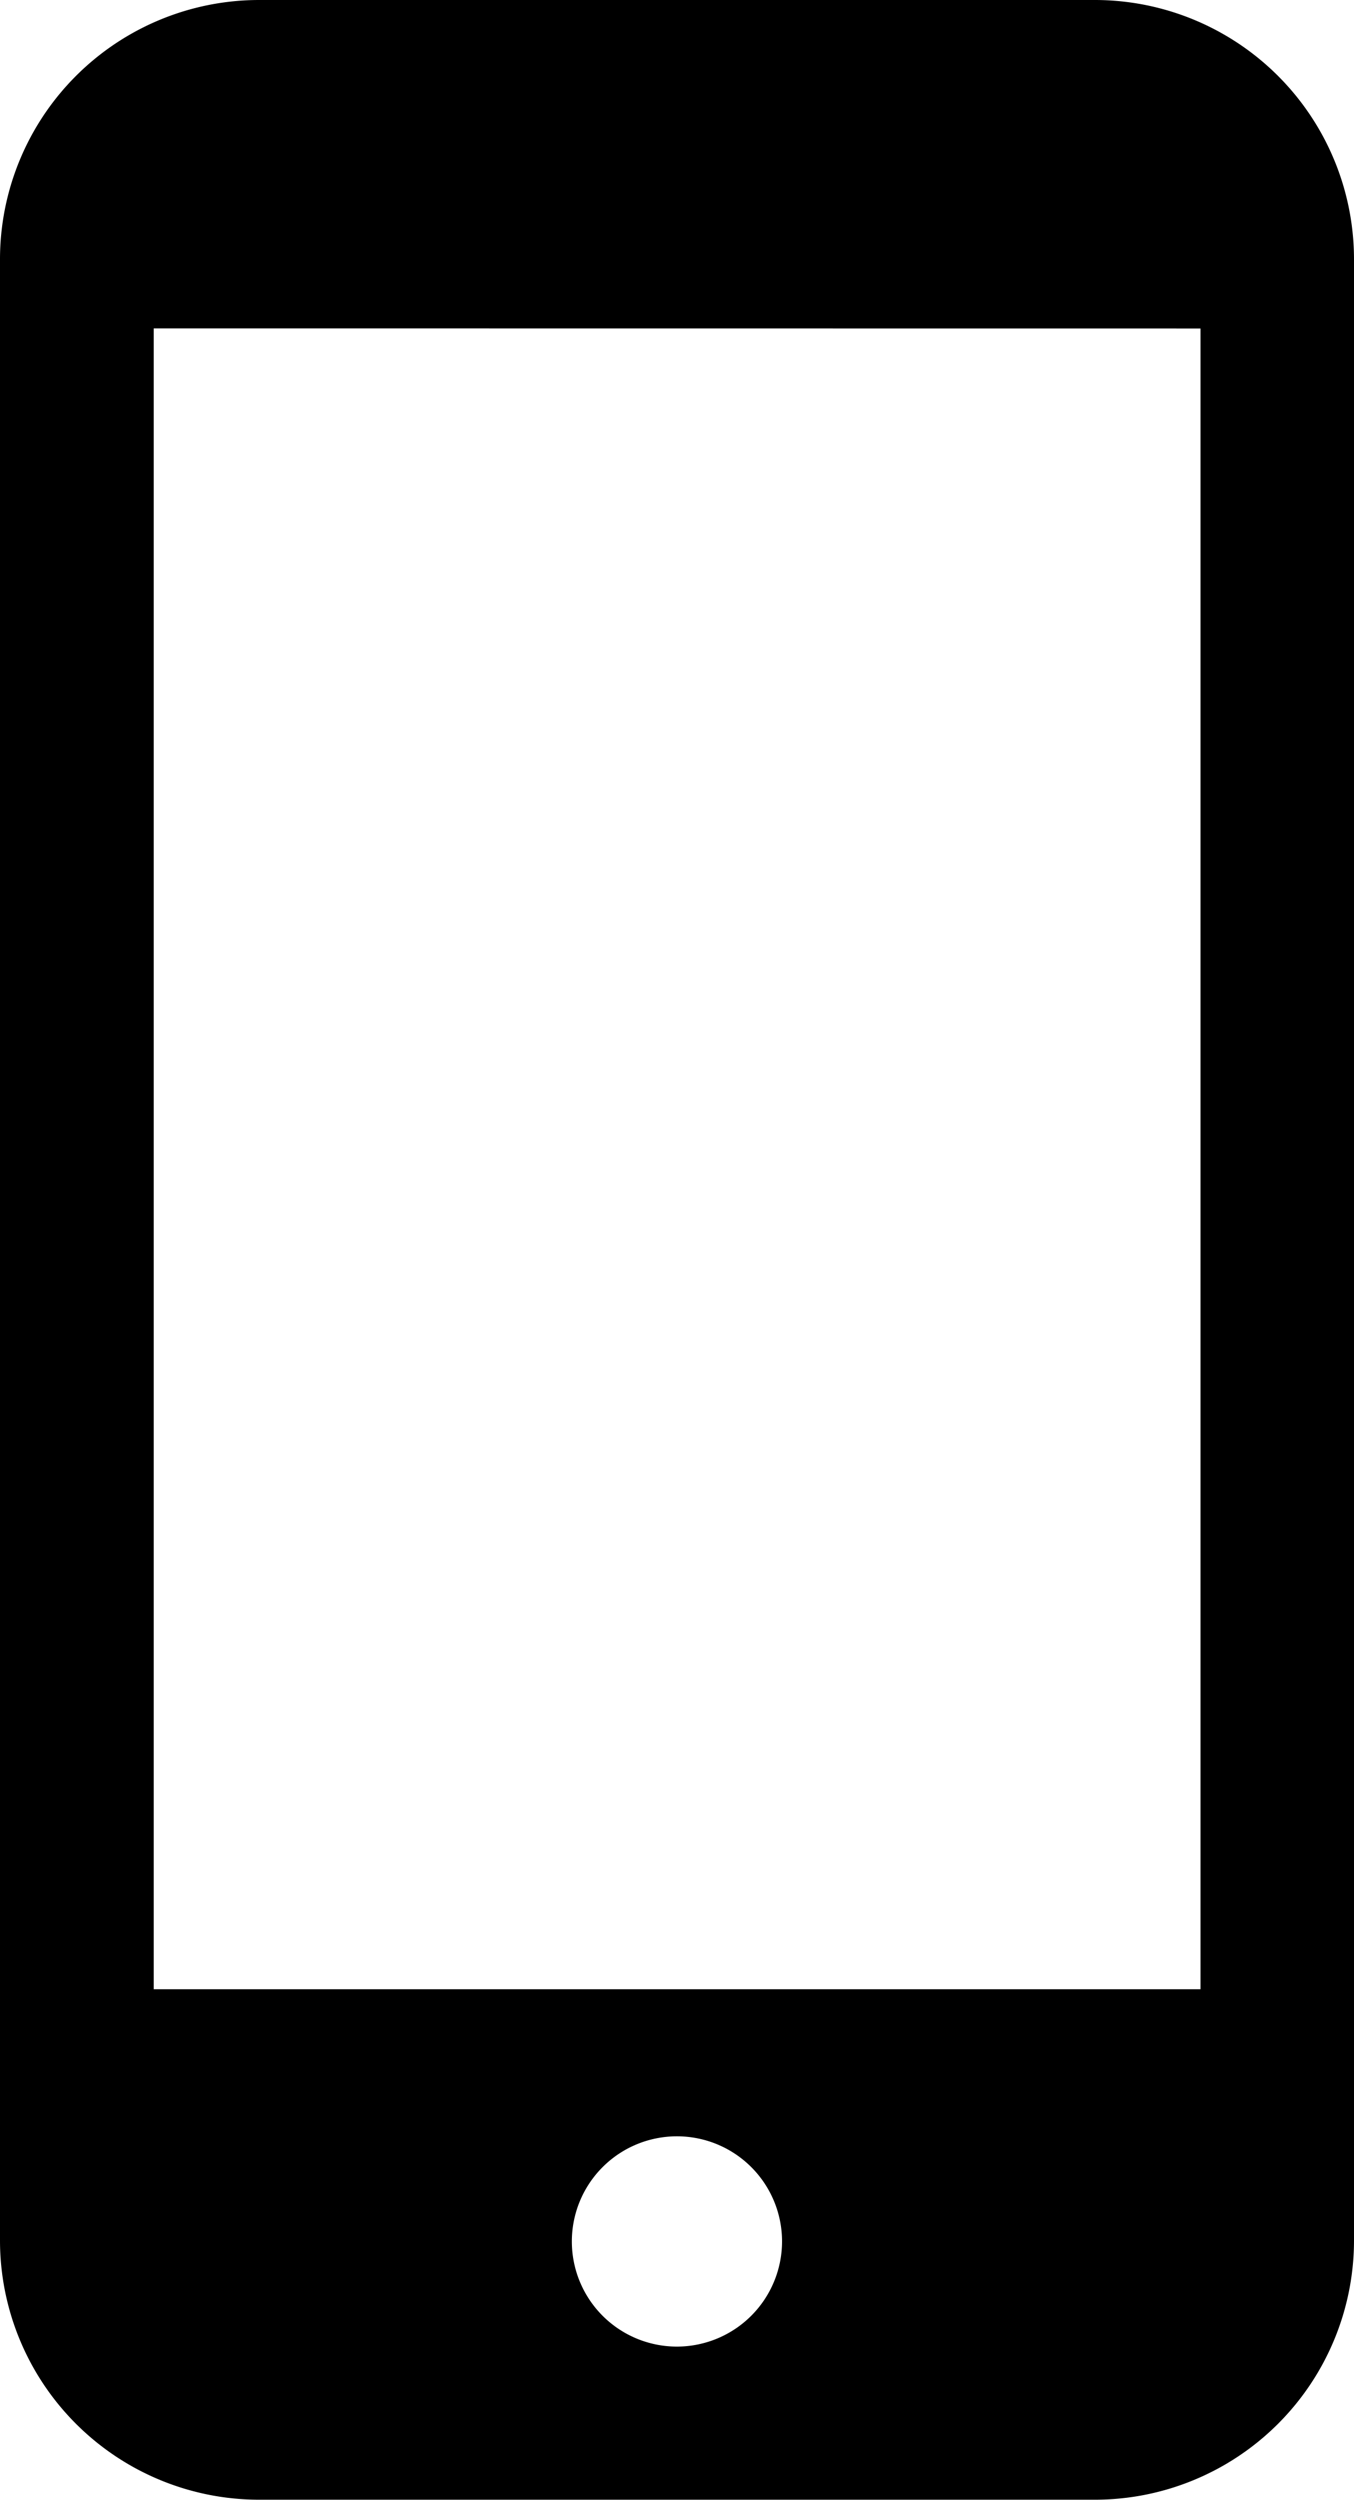
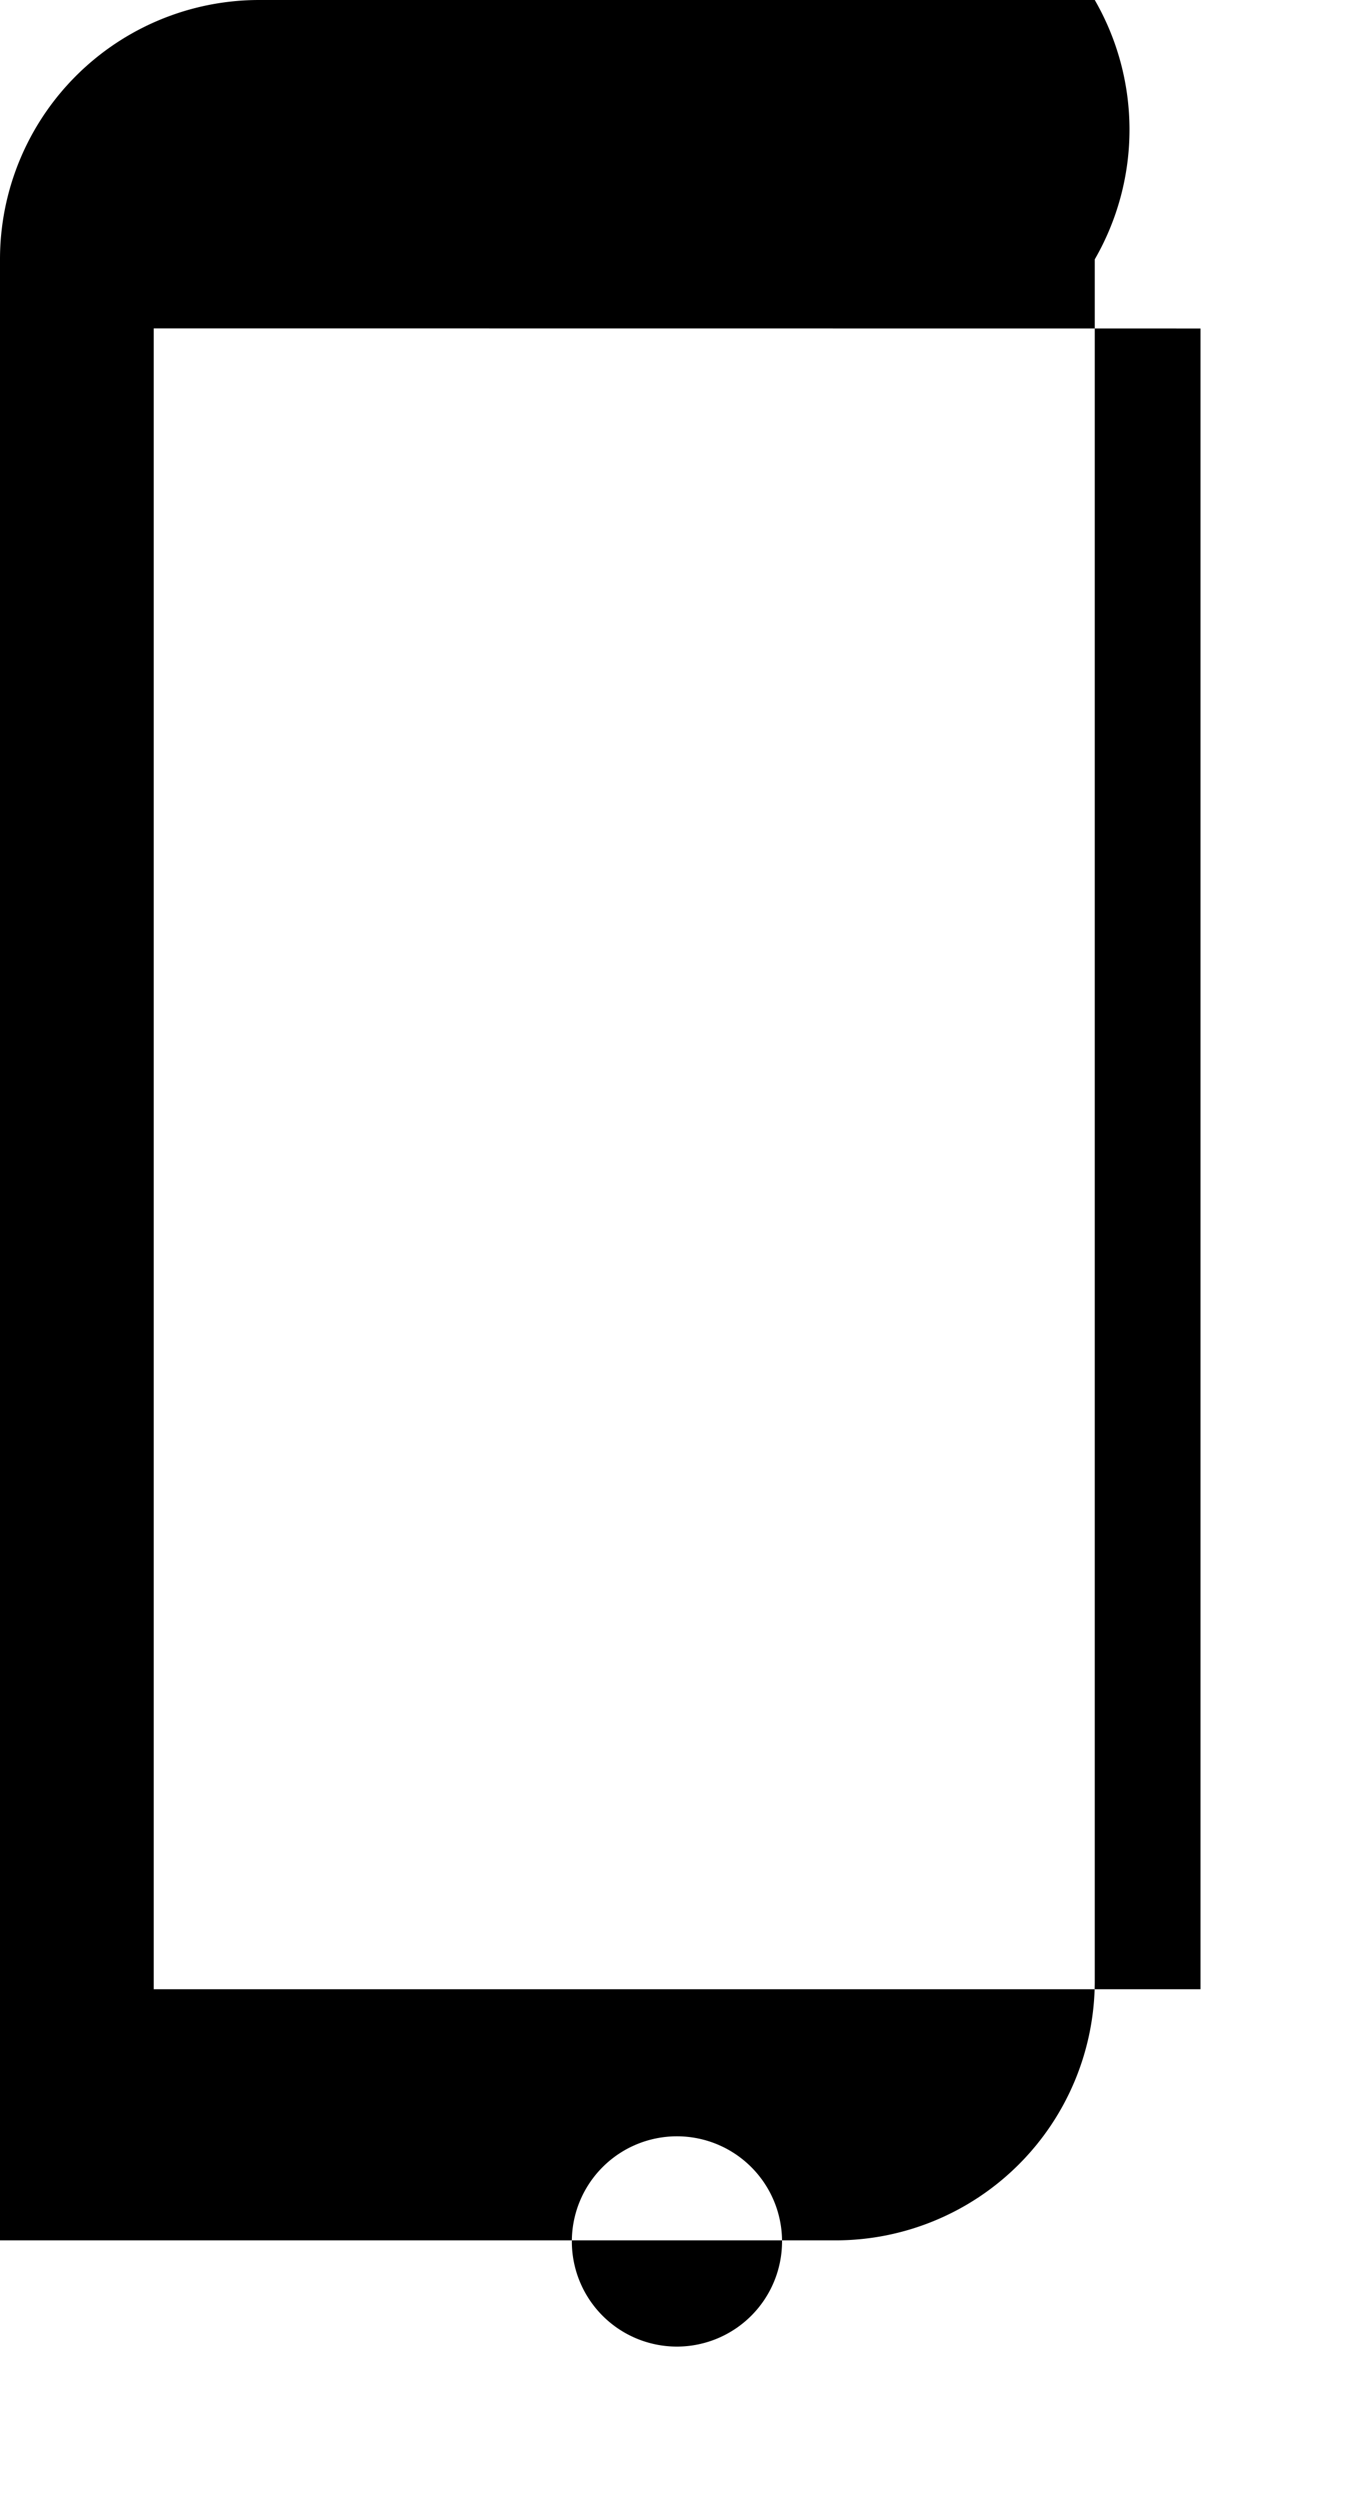
<svg xmlns="http://www.w3.org/2000/svg" id="welfare13" width="12.535" height="23.133" viewBox="0 0 12.535 23.133">
-   <path id="パス_4279" data-name="パス 4279" d="M127.412,0h-7.735a2.4,2.4,0,0,0-2.4,2.4V20.732a2.4,2.4,0,0,0,2.4,2.4h7.735a2.4,2.4,0,0,0,2.4-2.4V2.4A2.4,2.4,0,0,0,127.412,0Zm-3.868,21.715a.973.973,0,1,1,.973-.973A.974.974,0,0,1,123.545,21.715Zm4.847-18.675V18.408H118.7V3.039Z" transform="translate(-117.277)" />
+   <path id="パス_4279" data-name="パス 4279" d="M127.412,0h-7.735a2.4,2.4,0,0,0-2.4,2.4V20.732h7.735a2.4,2.4,0,0,0,2.4-2.4V2.4A2.4,2.4,0,0,0,127.412,0Zm-3.868,21.715a.973.973,0,1,1,.973-.973A.974.974,0,0,1,123.545,21.715Zm4.847-18.675V18.408H118.7V3.039Z" transform="translate(-117.277)" />
</svg>